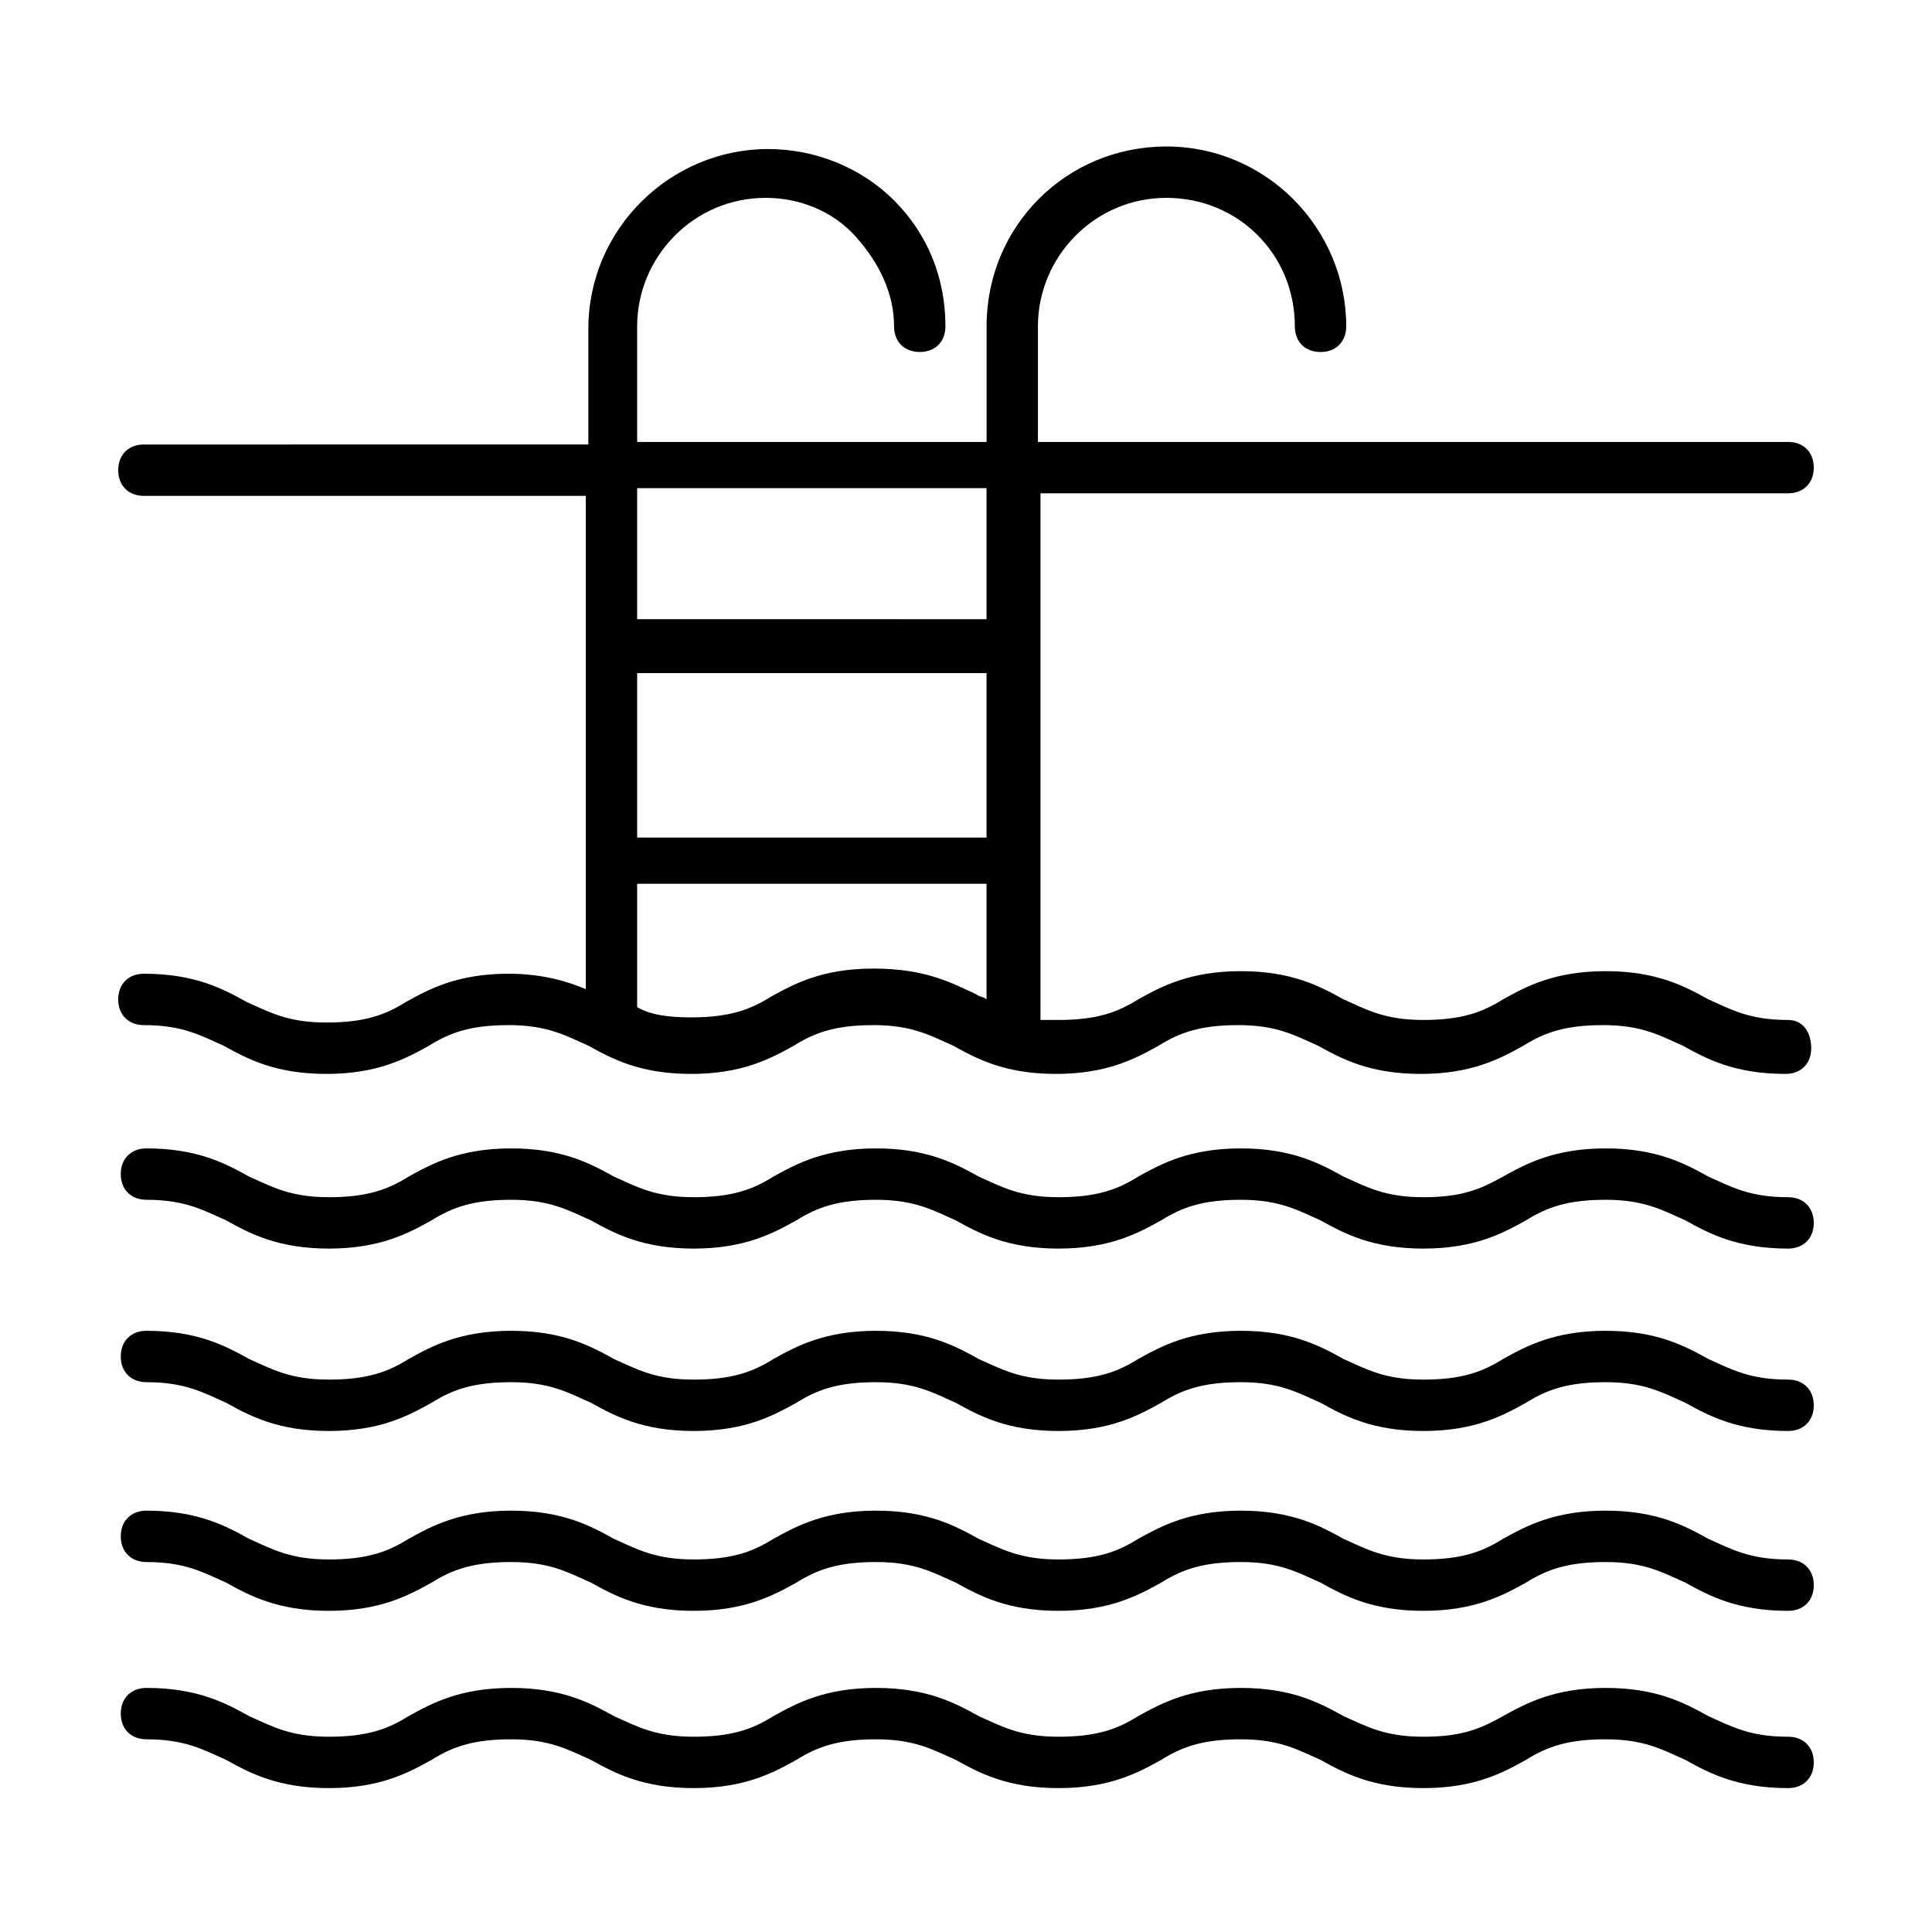
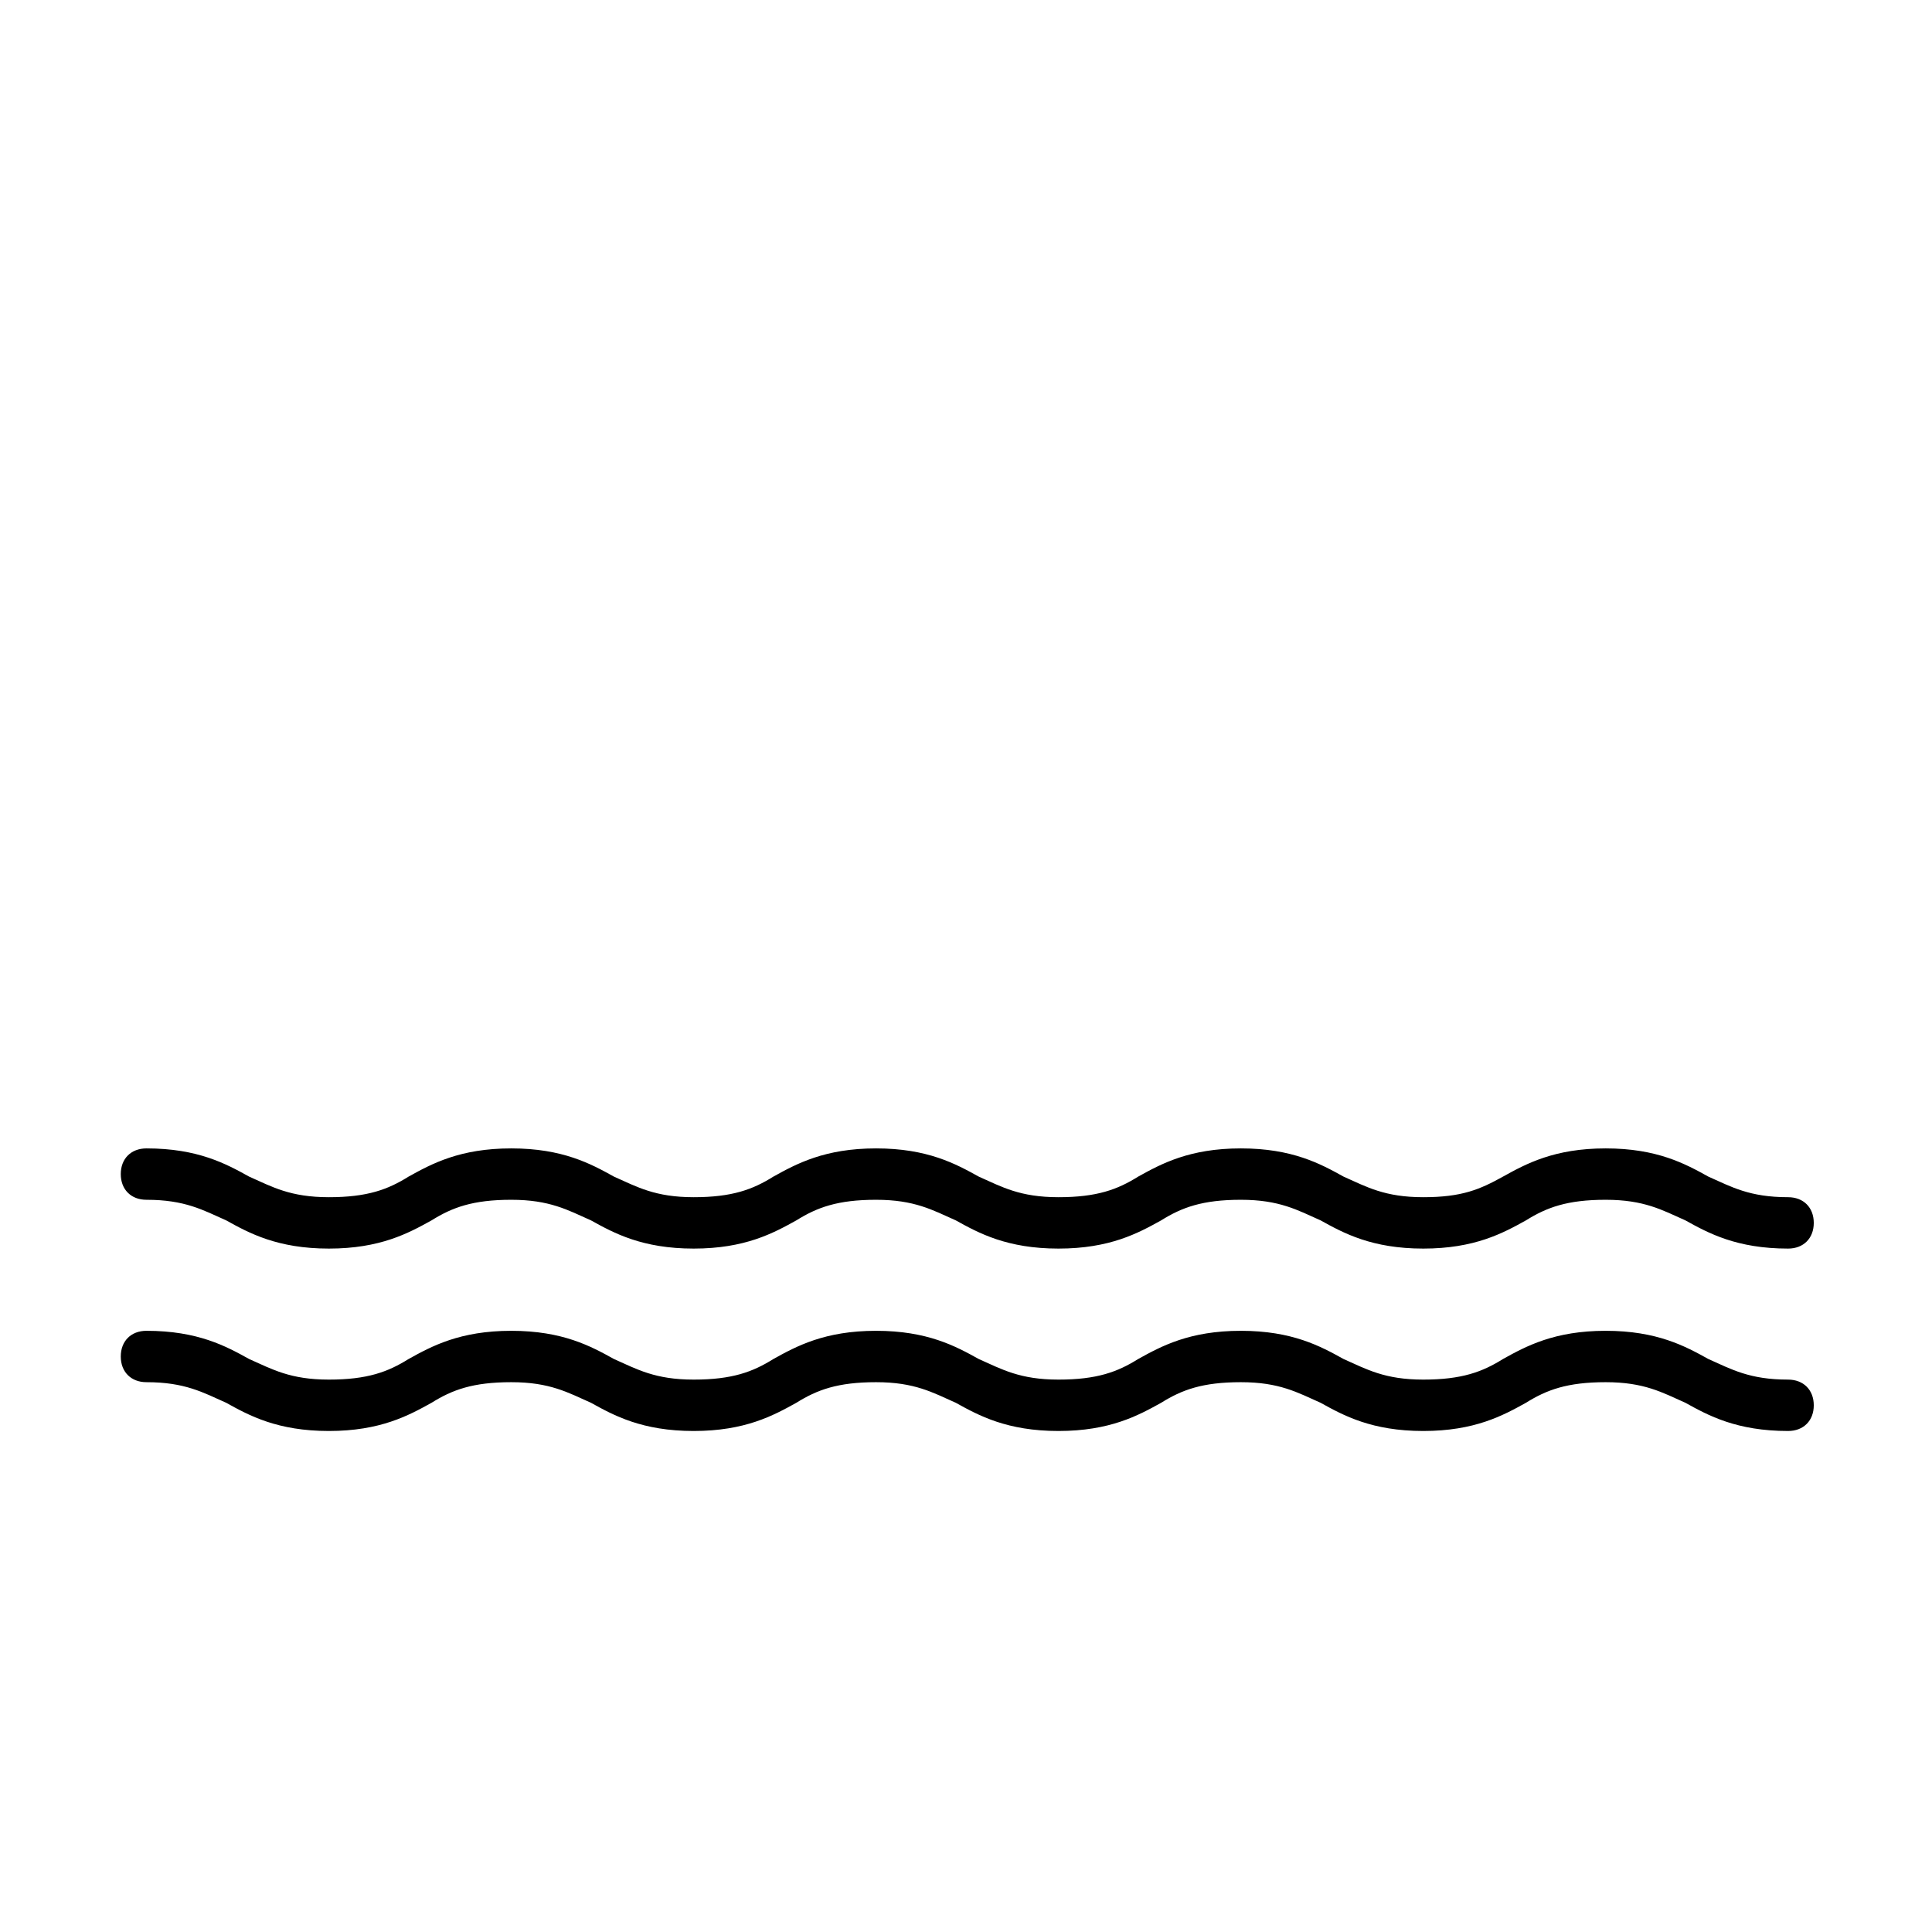
<svg xmlns="http://www.w3.org/2000/svg" fill="#000000" width="800px" height="800px" version="1.1" viewBox="144 144 512 512">
  <g>
-     <path d="m617.86 557.27c-10.211 0-14.977-2.723-21.105-5.445-6.129-3.402-13.617-7.488-27.234-7.488-13.617 0-21.105 4.086-27.234 7.488-5.445 3.402-10.895 5.445-21.105 5.445-10.211 0-14.977-2.723-21.105-5.445-6.129-3.402-13.617-7.488-27.234-7.488s-21.105 4.086-27.234 7.488c-5.445 3.402-10.895 5.445-21.105 5.445-10.211 0-14.977-2.723-21.105-5.445-6.129-3.402-13.617-7.488-27.234-7.488-13.617 0-21.105 4.086-27.234 7.488-5.445 3.402-10.895 5.445-21.105 5.445-10.211 0-14.977-2.723-21.105-5.445-6.129-3.402-13.617-7.488-27.234-7.488s-21.105 4.086-27.234 7.488c-5.445 3.402-10.895 5.445-21.105 5.445-10.211 0-14.977-2.723-21.105-5.445-6.129-3.402-13.617-7.488-27.234-7.488-4.086 0-6.809 2.723-6.809 6.809 0 4.086 2.723 6.809 6.809 6.809 10.211 0 14.977 2.723 21.105 5.445 6.129 3.402 13.617 7.488 27.234 7.488 13.617 0 21.105-4.086 27.234-7.488 5.445-3.402 10.895-5.445 21.105-5.445s14.977 2.723 21.105 5.445c6.129 3.402 13.617 7.488 27.234 7.488 13.617 0 21.105-4.086 27.234-7.488 5.445-3.402 10.895-5.445 21.105-5.445 10.211 0 14.977 2.723 21.105 5.445 6.129 3.402 13.617 7.488 27.234 7.488 13.617 0 21.105-4.086 27.234-7.488 5.445-3.402 10.895-5.445 21.105-5.445s14.977 2.723 21.105 5.445c6.129 3.402 13.617 7.488 27.234 7.488 13.617 0 21.105-4.086 27.234-7.488 5.445-3.402 10.895-5.445 21.105-5.445 10.211 0 14.977 2.723 21.105 5.445 6.129 3.402 13.617 7.488 27.234 7.488 4.086 0 6.809-2.723 6.809-6.809s-2.727-6.809-6.809-6.809z" />
    <path d="m617.86 509.61c-10.211 0-14.977-2.723-21.105-5.445-6.129-3.402-13.617-7.488-27.234-7.488-13.617 0-21.105 4.086-27.234 7.488-5.445 3.402-10.895 5.445-21.105 5.445-10.211 0-14.977-2.723-21.105-5.445-6.129-3.402-13.617-7.488-27.234-7.488s-21.105 4.086-27.234 7.488c-5.445 3.402-10.895 5.445-21.105 5.445-10.211 0-14.977-2.723-21.105-5.445-6.129-3.402-13.617-7.488-27.234-7.488-13.617 0-21.105 4.086-27.234 7.488-5.445 3.402-10.895 5.445-21.105 5.445-10.211 0-14.977-2.723-21.105-5.445-6.129-3.402-13.617-7.488-27.234-7.488s-21.105 4.086-27.234 7.488c-5.445 3.402-10.895 5.445-21.105 5.445-10.211 0-14.977-2.723-21.105-5.445-6.129-3.402-13.617-7.488-27.234-7.488-4.086 0-6.809 2.723-6.809 6.809s2.723 6.809 6.809 6.809c10.211 0 14.977 2.723 21.105 5.445 6.129 3.402 13.617 7.488 27.234 7.488 13.617 0 21.105-4.086 27.234-7.488 5.445-3.402 10.895-5.445 21.105-5.445s14.977 2.723 21.105 5.445c6.129 3.402 13.617 7.488 27.234 7.488 13.617 0 21.105-4.086 27.234-7.488 5.445-3.402 10.895-5.445 21.105-5.445 10.211 0 14.977 2.723 21.105 5.445 6.129 3.402 13.617 7.488 27.234 7.488 13.617 0 21.105-4.086 27.234-7.488 5.445-3.402 10.895-5.445 21.105-5.445s14.977 2.723 21.105 5.445c6.129 3.402 13.617 7.488 27.234 7.488 13.617 0 21.105-4.086 27.234-7.488 5.445-3.402 10.895-5.445 21.105-5.445 10.211 0 14.977 2.723 21.105 5.445 6.129 3.402 13.617 7.488 27.234 7.488 4.086 0 6.809-2.723 6.809-6.809 0-4.082-2.727-6.809-6.809-6.809z" />
-     <path d="m617.86 604.25c-10.211 0-14.977-2.723-21.105-5.445-6.129-3.402-13.617-7.488-27.234-7.488-13.617 0-21.105 4.086-27.234 7.488-6.125 3.402-10.891 5.445-21.105 5.445-10.211 0-14.977-2.723-21.105-5.445-6.129-3.402-13.617-7.488-27.234-7.488s-21.105 4.086-27.234 7.488c-5.445 3.402-10.895 5.445-21.105 5.445-10.211 0-14.977-2.723-21.105-5.445-6.129-3.402-13.617-7.488-27.234-7.488-13.617 0-21.105 4.086-27.234 7.488-5.445 3.402-10.895 5.445-21.105 5.445-10.211 0-14.977-2.723-21.105-5.445-6.129-3.402-13.617-7.488-27.234-7.488s-21.105 4.086-27.234 7.488c-5.445 3.402-10.895 5.445-21.105 5.445-10.211 0-14.977-2.723-21.105-5.445-6.129-3.402-13.617-7.488-27.234-7.488-4.086 0-6.809 2.723-6.809 6.809 0 4.086 2.723 6.809 6.809 6.809 10.211 0 14.977 2.723 21.105 5.445 6.129 3.402 13.617 7.488 27.234 7.488 13.617 0 21.105-4.086 27.234-7.488 5.445-3.402 10.895-5.445 21.105-5.445s14.977 2.723 21.105 5.445c6.129 3.402 13.617 7.488 27.234 7.488 13.617 0 21.105-4.086 27.234-7.488 5.445-3.402 10.895-5.445 21.105-5.445 10.211 0 14.977 2.723 21.105 5.445 6.129 3.402 13.617 7.488 27.234 7.488 13.617 0 21.105-4.086 27.234-7.488 5.445-3.402 10.895-5.445 21.105-5.445s14.977 2.723 21.105 5.445c6.129 3.402 13.617 7.488 27.234 7.488 13.617 0 21.105-4.086 27.234-7.488 5.445-3.402 10.895-5.445 21.105-5.445 10.211 0 14.977 2.723 21.105 5.445 6.129 3.402 13.617 7.488 27.234 7.488 4.086 0 6.809-2.723 6.809-6.809 0-4.086-2.727-6.809-6.809-6.809z" />
    <path d="m617.86 461.27c-10.211 0-14.977-2.723-21.105-5.445-6.129-3.402-13.617-7.488-27.234-7.488-13.617 0-21.105 4.086-27.234 7.488-6.125 3.402-10.891 5.445-21.105 5.445-10.211 0-14.977-2.723-21.105-5.445-6.129-3.402-13.617-7.488-27.234-7.488s-21.105 4.086-27.234 7.488c-5.445 3.402-10.895 5.445-21.105 5.445-10.211 0-14.977-2.723-21.105-5.445-6.129-3.402-13.617-7.488-27.234-7.488-13.617 0-21.105 4.086-27.234 7.488-5.445 3.402-10.895 5.445-21.105 5.445-10.211 0-14.977-2.723-21.105-5.445-6.129-3.402-13.617-7.488-27.234-7.488s-21.105 4.086-27.234 7.488c-5.445 3.402-10.895 5.445-21.105 5.445-10.211 0-14.977-2.723-21.105-5.445-6.129-3.402-13.617-7.488-27.234-7.488-4.086 0-6.809 2.723-6.809 6.809 0 4.086 2.723 6.809 6.809 6.809 10.211 0 14.977 2.723 21.105 5.445 6.129 3.402 13.617 7.488 27.234 7.488 13.617 0 21.105-4.086 27.234-7.488 5.445-3.402 10.895-5.445 21.105-5.445s14.977 2.723 21.105 5.445c6.129 3.402 13.617 7.488 27.234 7.488 13.617 0 21.105-4.086 27.234-7.488 5.445-3.402 10.895-5.445 21.105-5.445 10.211 0 14.977 2.723 21.105 5.445 6.129 3.402 13.617 7.488 27.234 7.488 13.617 0 21.105-4.086 27.234-7.488 5.445-3.402 10.895-5.445 21.105-5.445s14.977 2.723 21.105 5.445c6.129 3.402 13.617 7.488 27.234 7.488 13.617 0 21.105-4.086 27.234-7.488 5.445-3.402 10.895-5.445 21.105-5.445 10.211 0 14.977 2.723 21.105 5.445 6.129 3.402 13.617 7.488 27.234 7.488 4.086 0 6.809-2.723 6.809-6.809 0-4.086-2.727-6.809-6.809-6.809z" />
-     <path d="m617.86 414.3c-10.211 0-14.977-2.723-21.105-5.445-6.129-3.402-13.617-7.488-27.234-7.488-13.617 0-21.105 4.086-27.234 7.488-5.445 3.402-10.895 5.445-21.105 5.445-10.211 0-14.977-2.723-21.105-5.445-6.129-3.402-13.617-7.488-27.234-7.488s-21.105 4.086-27.234 7.488c-5.445 3.402-10.895 5.445-21.105 5.445h-4.766v-139.57h198.12c4.086 0 6.809-2.723 6.809-6.809 0-4.086-2.723-6.809-6.809-6.809h-198.8v-30.637c0-18.383 14.977-34.043 34.043-34.043 19.062 0 34.043 14.977 34.043 34.043 0 4.086 2.723 6.809 6.809 6.809 4.086 0 6.809-2.723 6.809-6.809 0-25.871-21.105-47.656-47.656-47.656s-47.656 21.105-47.656 47.656v30.637h-92.602v-30.637c0-18.383 14.977-34.043 34.043-34.043 8.852 0 17.703 3.402 23.828 10.211 6.129 6.809 10.211 14.977 10.211 23.828 0 4.086 2.723 6.809 6.809 6.809 4.086 0 6.809-2.723 6.809-6.809 0-12.938-4.766-24.508-13.617-33.359-8.852-8.852-21.105-13.617-33.359-13.617-25.871 0-47.656 21.105-47.656 47.656v30.637l-117.78 0.008c-4.086 0-6.809 2.723-6.809 6.809 0 4.086 2.723 6.809 6.809 6.809h117.1v130.72c-4.766-2.043-11.574-4.086-20.426-4.086-13.617 0-21.105 4.086-27.234 7.488-5.445 3.402-10.895 5.445-21.105 5.445-10.211 0-14.977-2.723-21.105-5.445-6.129-3.402-13.617-7.488-27.234-7.488-4.086 0-6.809 2.723-6.809 6.809 0 4.086 2.723 6.809 6.809 6.809 10.211 0 14.977 2.723 21.105 5.445 6.129 3.402 13.617 7.488 27.234 7.488 13.617 0 21.105-4.086 27.234-7.488 5.445-3.402 10.895-5.445 21.105-5.445s14.977 2.723 21.105 5.445c6.129 3.402 13.617 7.488 27.234 7.488 13.617 0 21.105-4.086 27.234-7.488 5.445-3.402 10.895-5.445 21.105-5.445 10.211 0 14.977 2.723 21.105 5.445 6.129 3.402 13.617 7.488 27.234 7.488 13.617 0 21.105-4.086 27.234-7.488 5.445-3.402 10.895-5.445 21.105-5.445s14.977 2.723 21.105 5.445c6.129 3.402 13.617 7.488 27.234 7.488 13.617 0 21.105-4.086 27.234-7.488 5.445-3.402 10.895-5.445 21.105-5.445 10.211 0 14.977 2.723 21.105 5.445 6.129 3.402 13.617 7.488 27.234 7.488 4.086 0 6.809-2.723 6.809-6.809-0.012-4.086-2.055-7.488-6.137-7.488zm-305.01-91.914h92.594v43.574h-92.594zm92.594-49.016v34.723l-92.594-0.004v-34.723zm-29.957 127.31c-13.617 0-21.105 4.086-27.234 7.488-5.445 3.402-10.895 5.445-21.105 5.445-6.129 0-10.895-0.68-14.297-2.723v-32.68h92.594v30.637c-0.68-0.68-2.043-0.68-2.723-1.363-6.129-2.719-12.938-6.805-27.234-6.805z" />
  </g>
</svg>